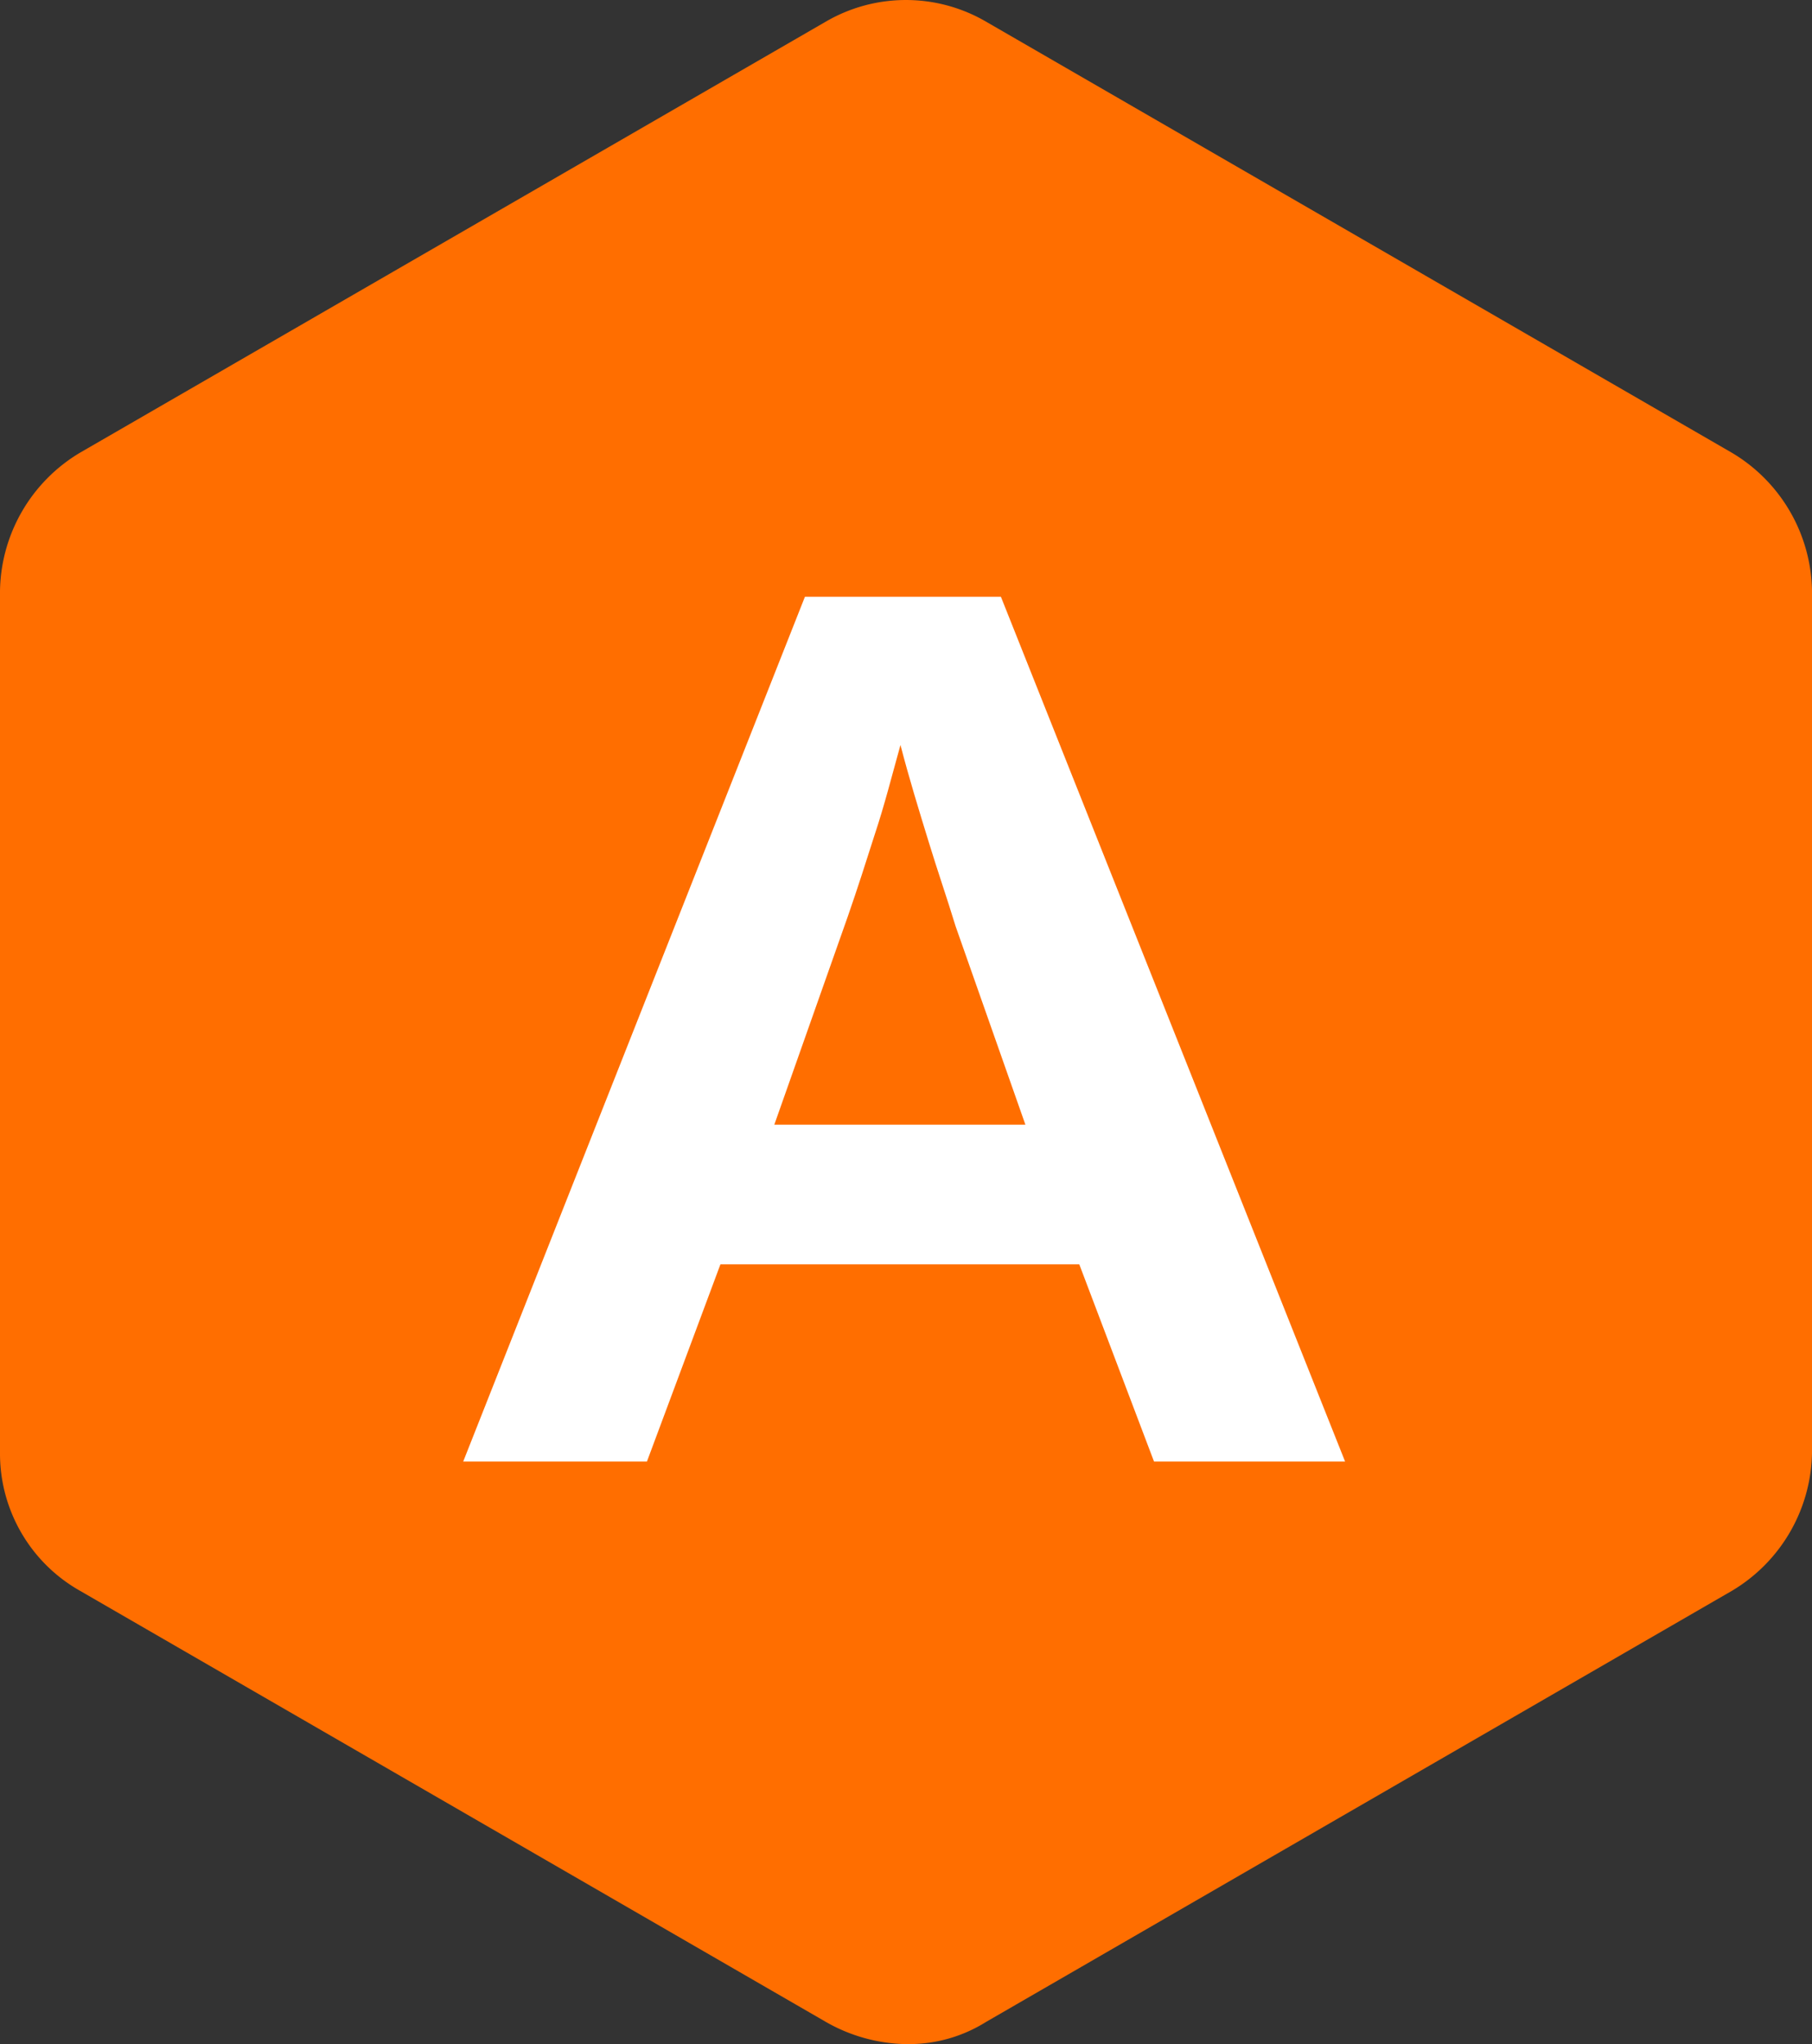
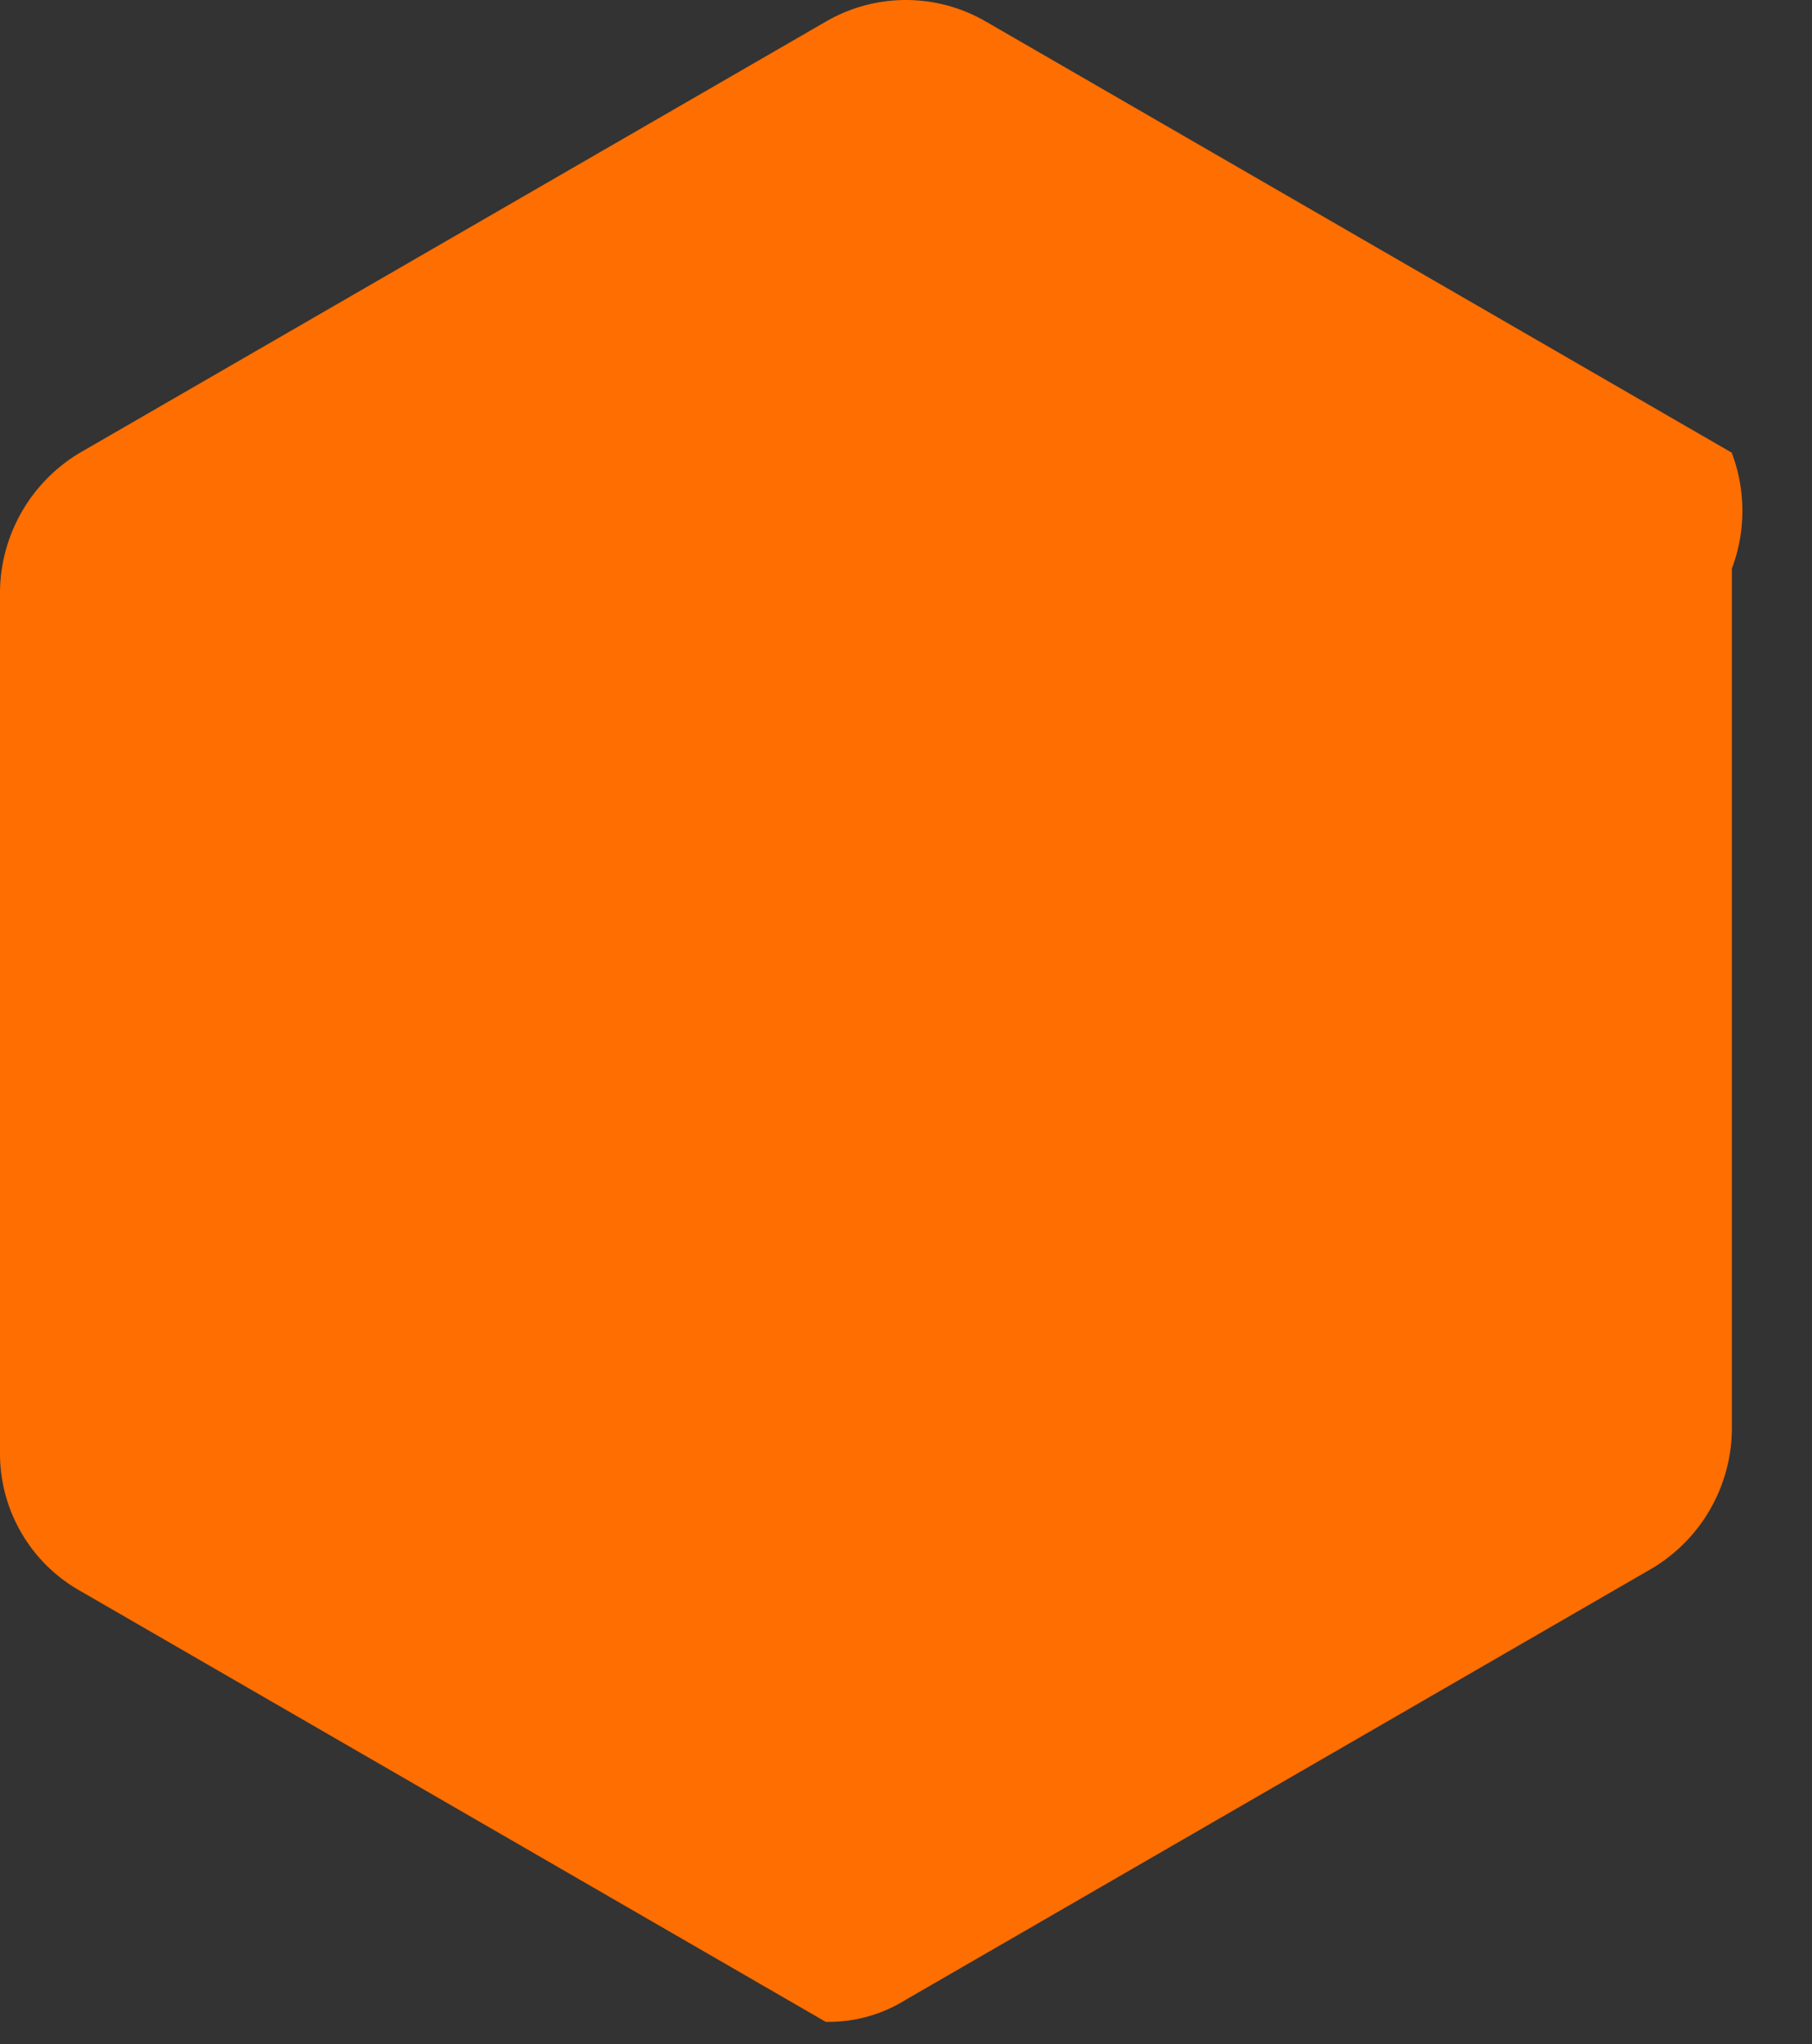
<svg xmlns="http://www.w3.org/2000/svg" width="142.332" height="160.56" viewBox="0 0 142.332 160.56">
  <rect x="0" y="0" width="142.332" height="160.56" fill="#333333" stroke="none" />
  <g id="picto_A" data-name="picto A" transform="translate(0 -0.189)">
    <g id="Calque_2" data-name="Calque 2" transform="translate(0 0.189)">
-       <path id="Tracé_781" data-name="Tracé 781" d="M136.025,35.744,77.462,1.895a12.5,12.5,0,0,0-12.606,0L6.291,35.744A12.865,12.865,0,0,0,0,46.6v67.695A12.377,12.377,0,0,0,6.3,125.15L64.864,159a13.117,13.117,0,0,0,6.295,1.748c.073,0,.146,0,.219,0a11.423,11.423,0,0,0,6.09-1.75l58.565-33.85a12.861,12.861,0,0,0,6.3-10.854v-67.7A12.858,12.858,0,0,0,136.025,35.744Z" transform="translate(0 -0.189)" fill="#ff6e00" />
+       <path id="Tracé_781" data-name="Tracé 781" d="M136.025,35.744,77.462,1.895a12.5,12.5,0,0,0-12.606,0L6.291,35.744A12.865,12.865,0,0,0,0,46.6v67.695A12.377,12.377,0,0,0,6.3,125.15L64.864,159c.073,0,.146,0,.219,0a11.423,11.423,0,0,0,6.09-1.75l58.565-33.85a12.861,12.861,0,0,0,6.3-10.854v-67.7A12.858,12.858,0,0,0,136.025,35.744Z" transform="translate(0 -0.189)" fill="#ff6e00" />
    </g>
    <g id="Calque_4" data-name="Calque 4" transform="translate(36.384 47.064)">
      <g id="Groupe_253" data-name="Groupe 253">
-         <path id="Tracé_782" data-name="Tracé 782" d="M85.727,56.219l27.036,67.926H97.754l-5.87-15.49H63.695l-5.773,15.49H43.49L70.333,56.219Zm-17.8,41.467H87.651L82.168,82.1c-.674-2.213-1.444-4.426-2.117-6.638-.77-2.5-1.539-5-2.213-7.6-.673,2.405-1.251,4.715-2.02,7.024C75.144,77,74.47,79.118,73.7,81.33Z" transform="translate(-43.49 -56.219)" fill="#fff" />
-       </g>
+         </g>
    </g>
  </g>
</svg>